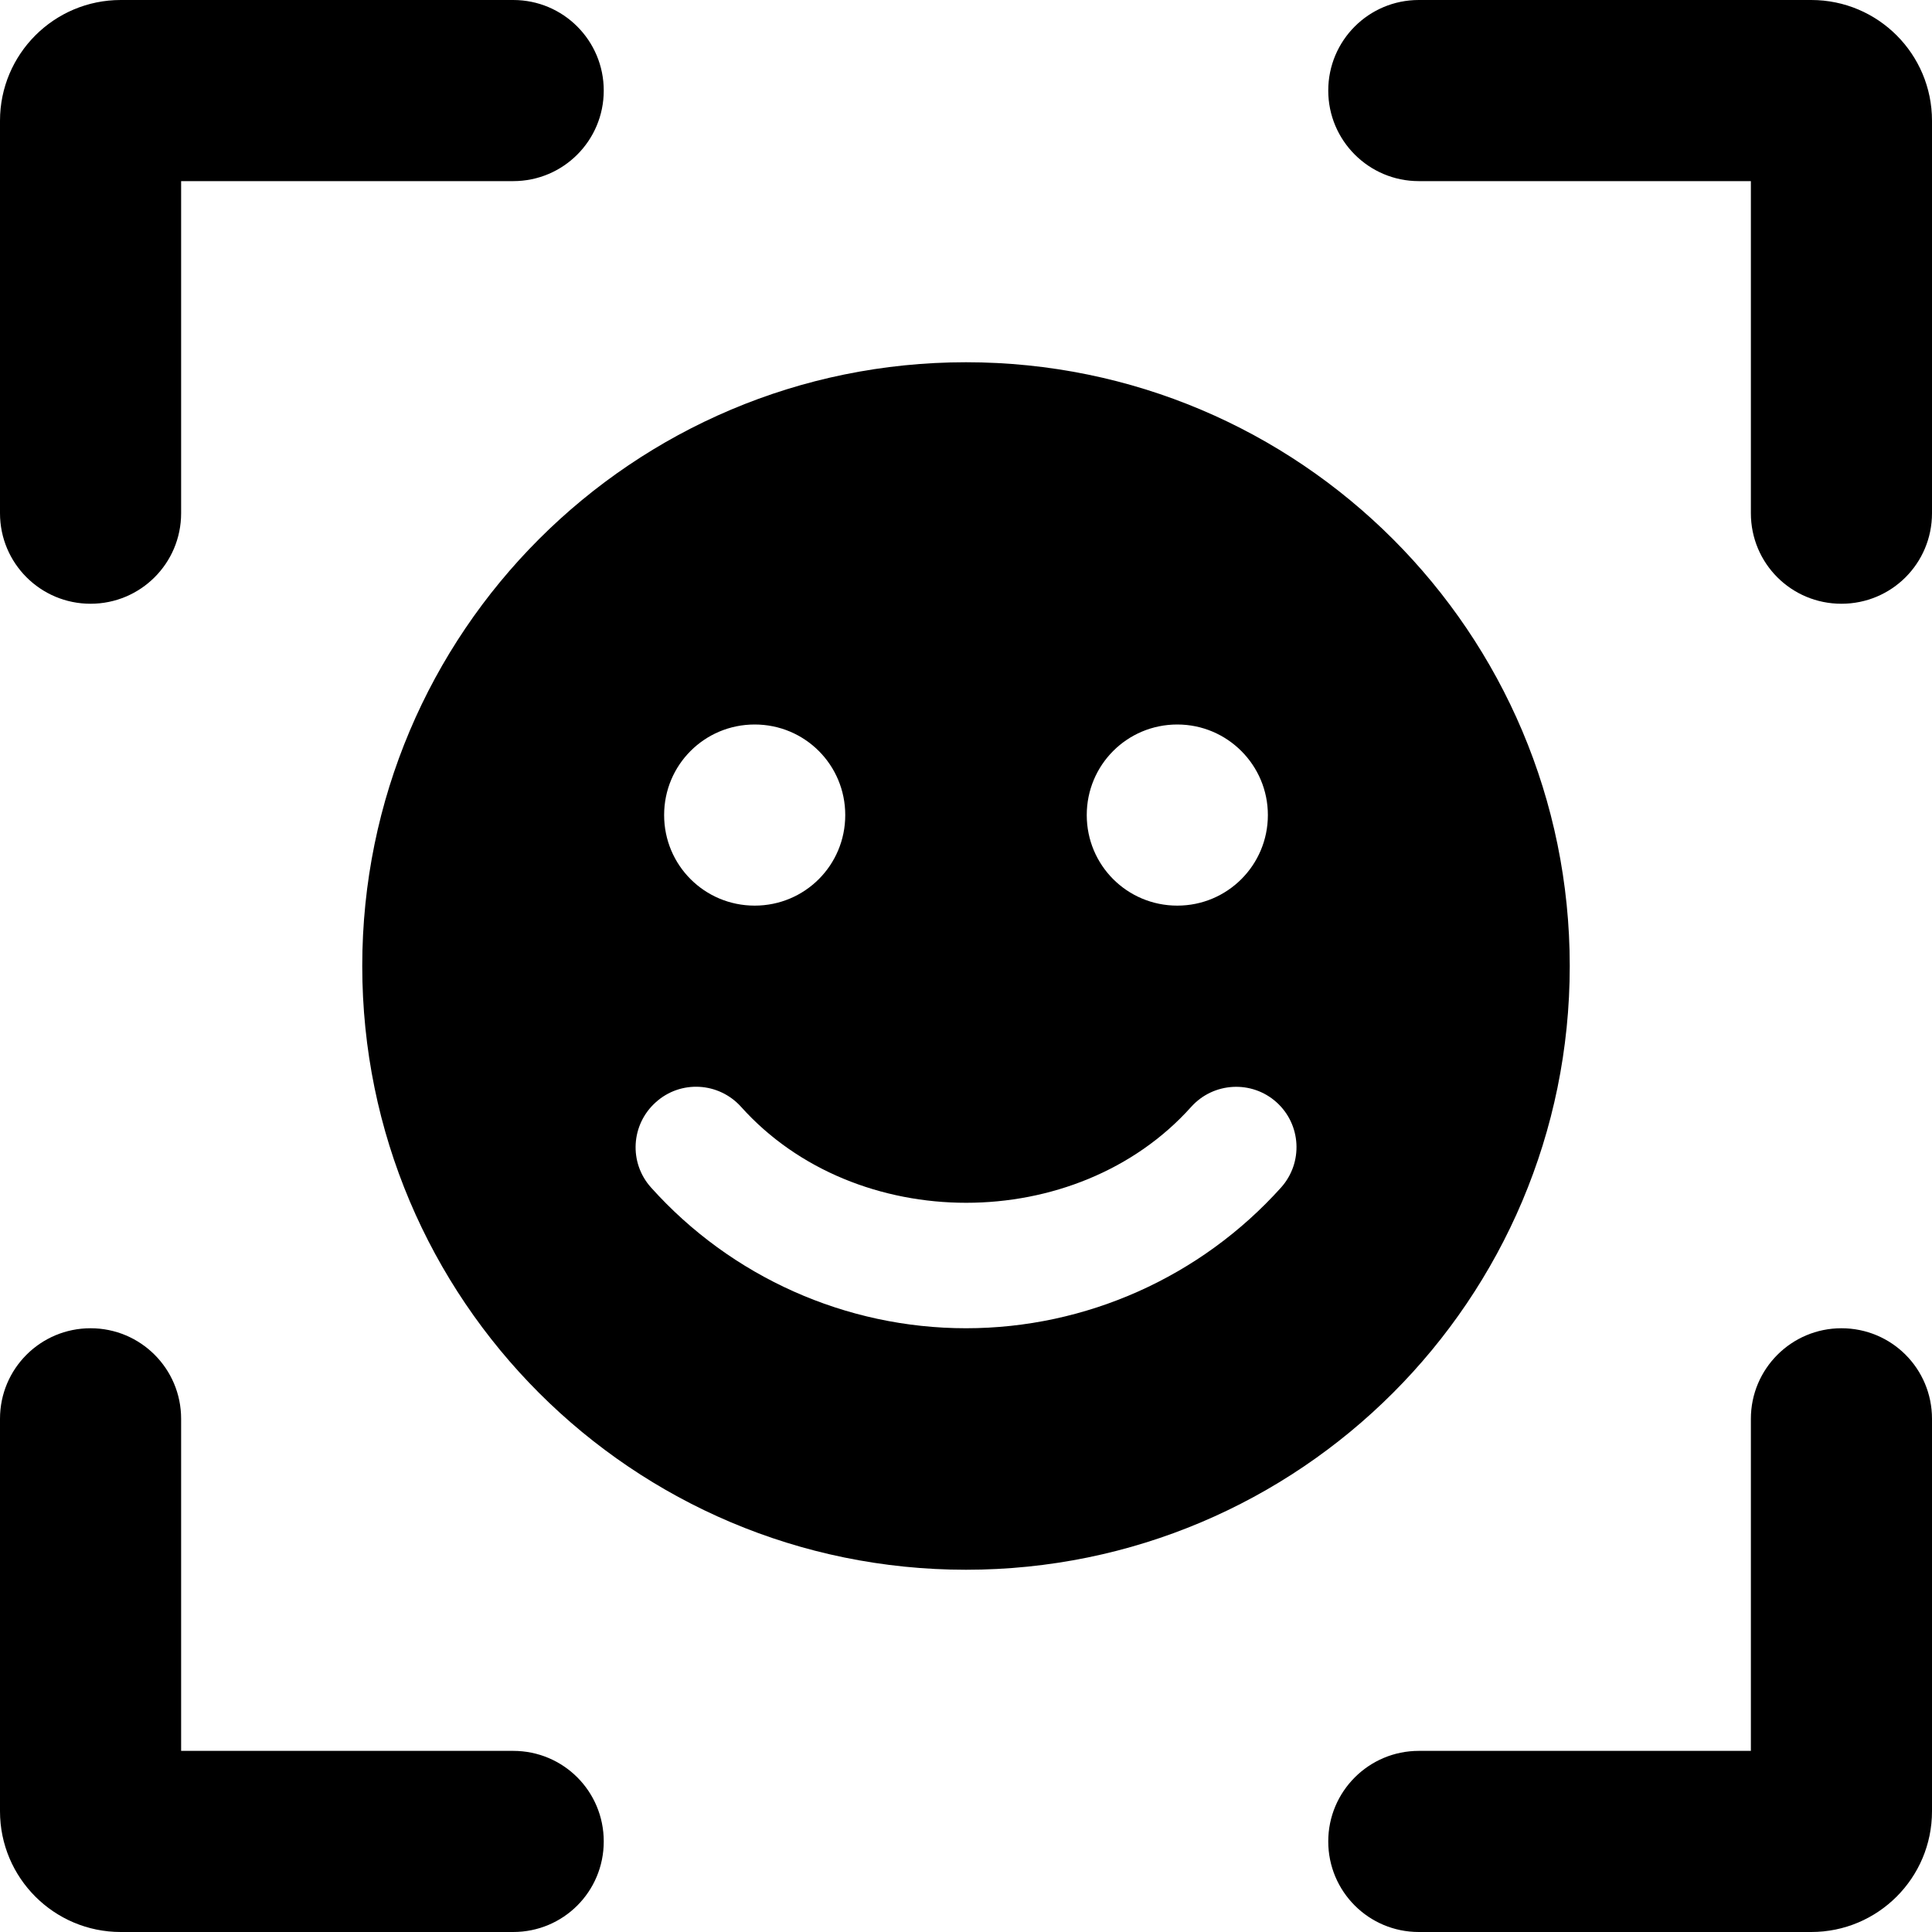
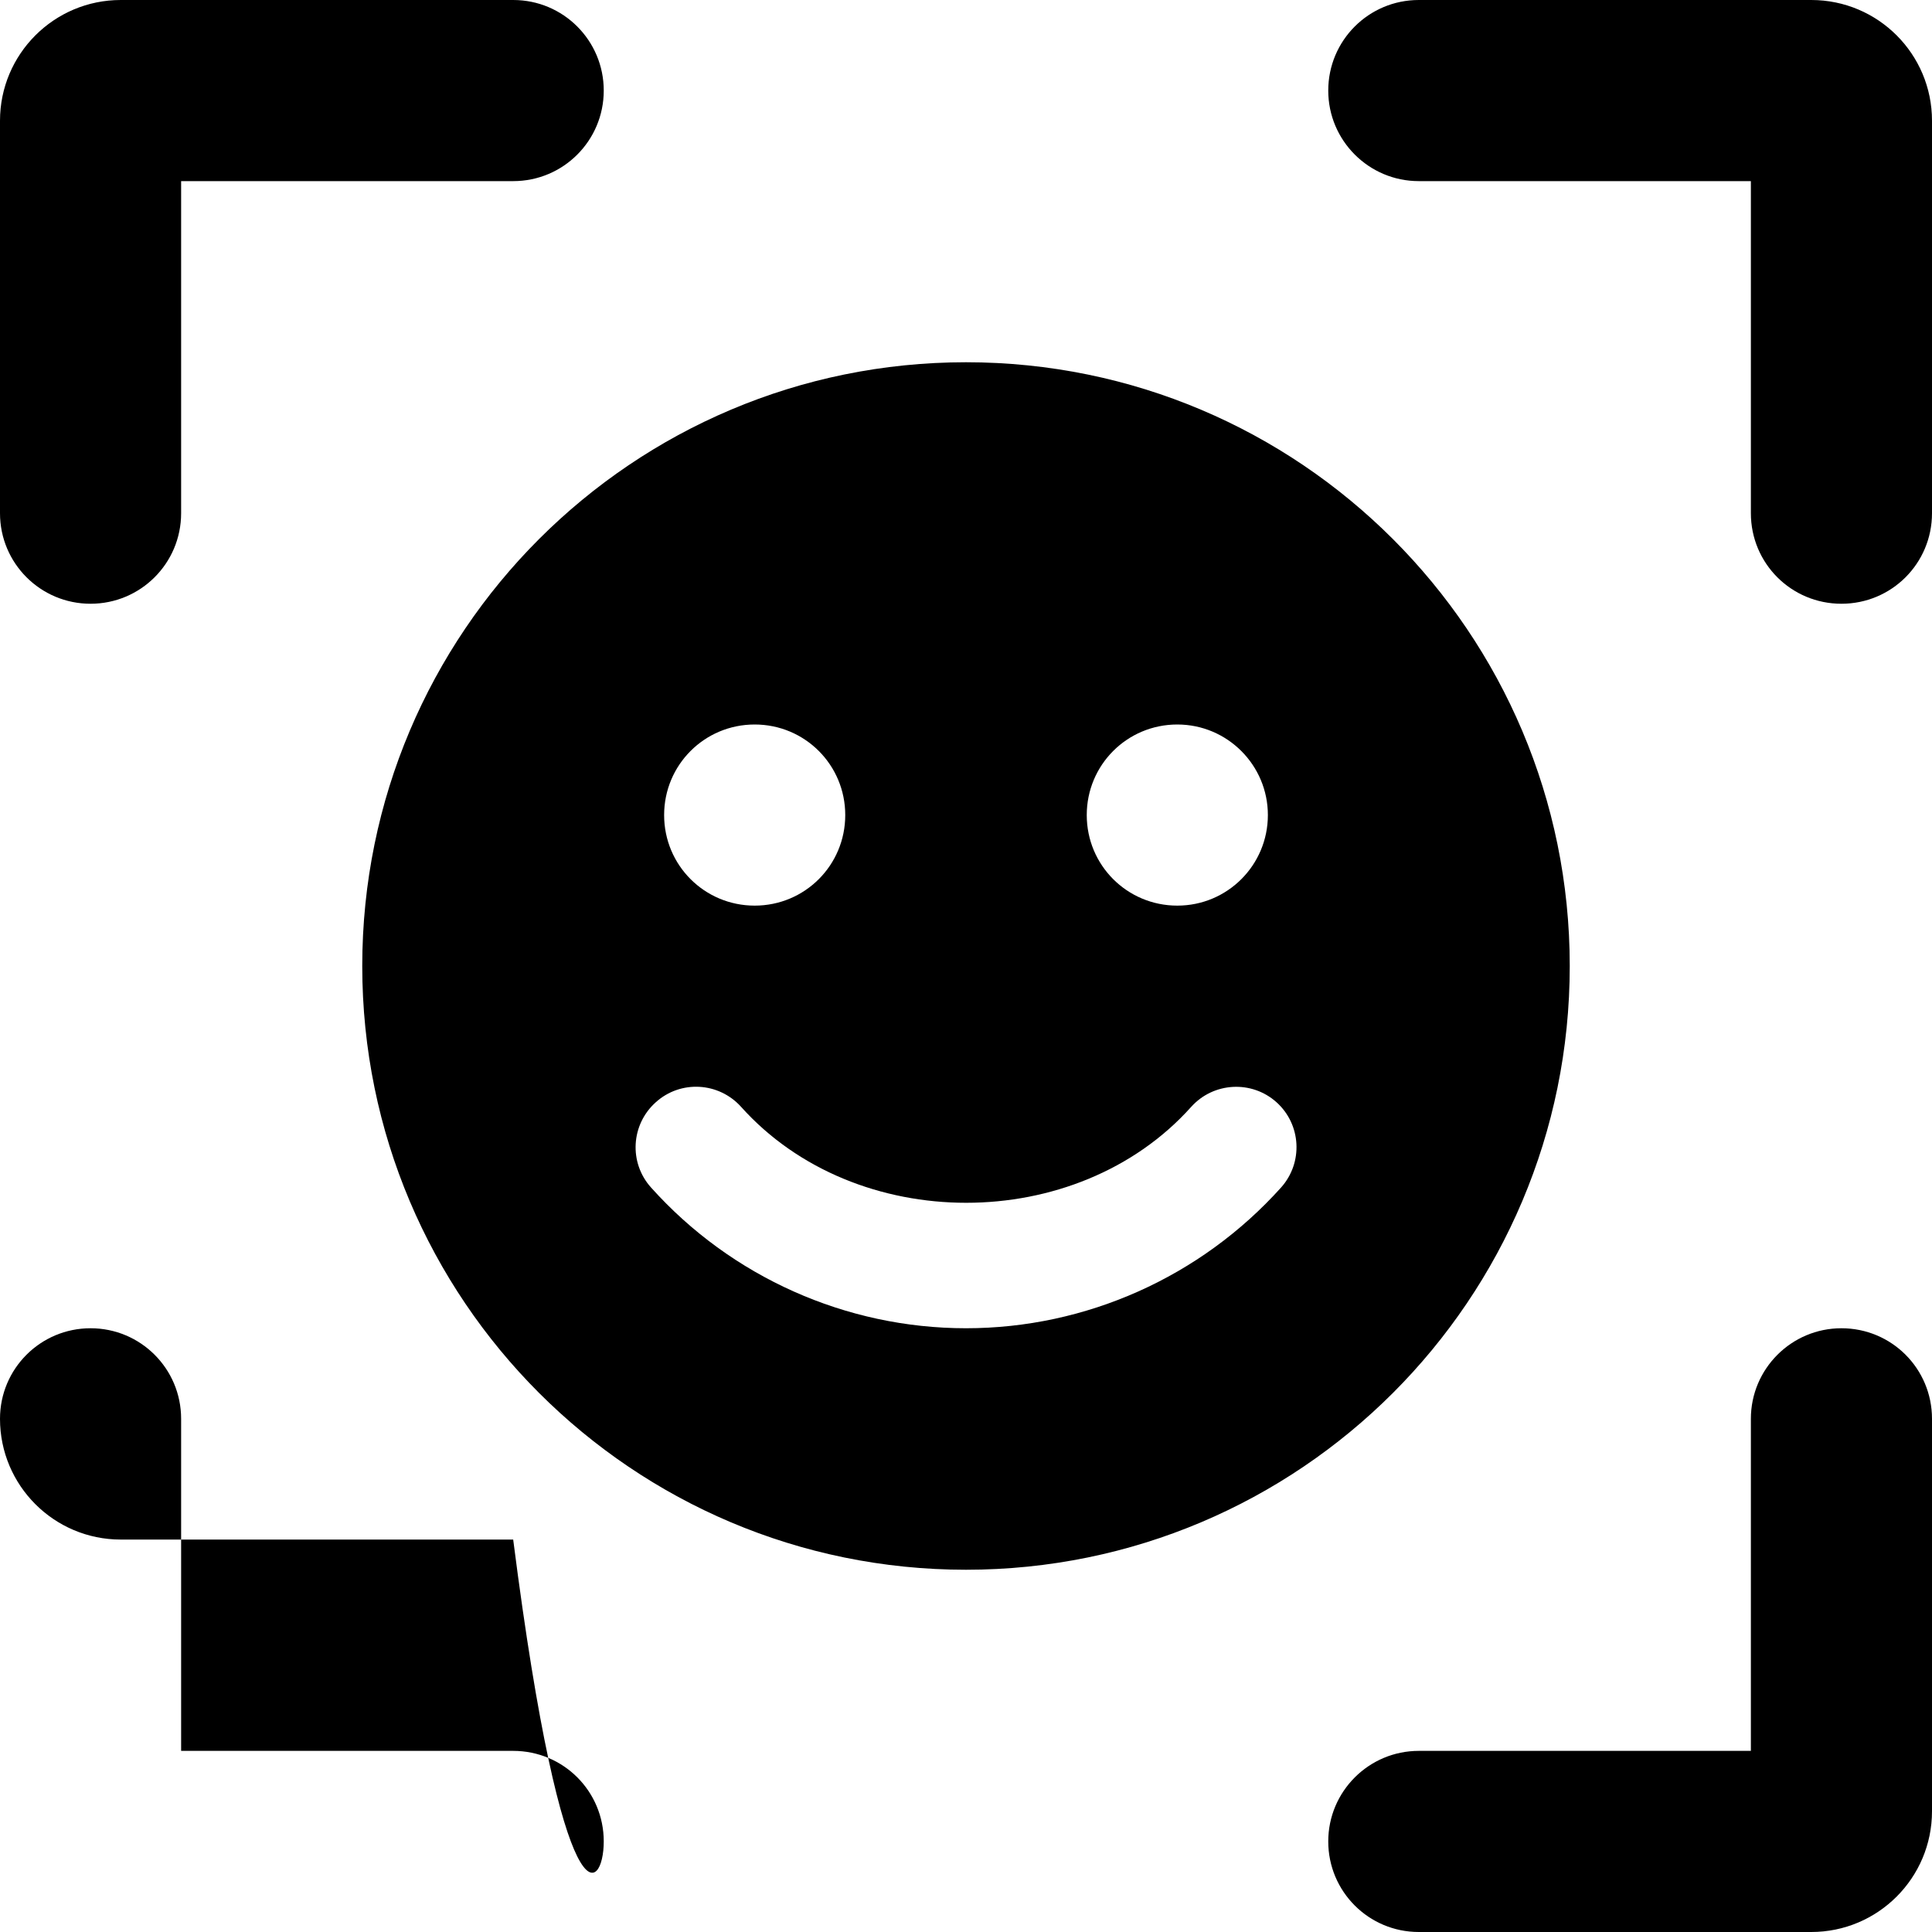
<svg xmlns="http://www.w3.org/2000/svg" viewBox="0 0 512 512">
-   <path d="M136 464H48v-88C48 362.7 37.25 352 24 352S0 362.7 0 376V480c0 17.67 14.33 32 32 32h104C149.3 512 160 501.3 160 488S149.3 464 136 464zM24 160C37.25 160 48 149.3 48 136V48h88C149.3 48 160 37.25 160 24S149.3 0 136 0H32C14.33 0 0 14.33 0 32v104C0 149.3 10.75 160 24 160zM416 256c0-88.37-71.63-160-160-160S96 167.6 96 256s71.63 160 160 160S416 344.4 416 256zM312 192c13.25 0 24 10.75 24 24S325.3 240 312 240S288 229.3 288 216S298.7 192 312 192zM200 192C213.3 192 224 202.7 224 216S213.3 240 200 240S176 229.3 176 216S186.7 192 200 192zM339.5 314.7C318.2 338.4 287.8 352 256 352s-62.22-13.59-83.47-37.3C166.6 308.1 167.2 298 173.8 292.1c6.562-5.922 16.66-5.359 22.59 1.219c30.38 33.91 88.94 33.91 119.3 0c5.906-6.562 16.03-7.109 22.59-1.219S345.4 308.1 339.5 314.7zM480 0h-104C362.7 0 352 10.75 352 24s10.75 24 24 24h88v88C464 149.3 474.7 160 488 160S512 149.3 512 136V32C512 14.33 497.7 0 480 0zM488 352c-13.25 0-24 10.75-24 24v88h-88c-13.25 0-24 10.75-24 24S362.7 512 376 512H480c17.67 0 32-14.33 32-32v-104C512 362.7 501.3 352 488 352z" />
+   <path d="M136 464H48v-88C48 362.7 37.25 352 24 352S0 362.7 0 376c0 17.67 14.33 32 32 32h104C149.3 512 160 501.3 160 488S149.3 464 136 464zM24 160C37.25 160 48 149.3 48 136V48h88C149.3 48 160 37.25 160 24S149.3 0 136 0H32C14.33 0 0 14.33 0 32v104C0 149.3 10.75 160 24 160zM416 256c0-88.37-71.63-160-160-160S96 167.6 96 256s71.63 160 160 160S416 344.4 416 256zM312 192c13.25 0 24 10.75 24 24S325.3 240 312 240S288 229.3 288 216S298.7 192 312 192zM200 192C213.3 192 224 202.7 224 216S213.3 240 200 240S176 229.3 176 216S186.7 192 200 192zM339.5 314.7C318.2 338.4 287.8 352 256 352s-62.22-13.59-83.47-37.3C166.6 308.1 167.2 298 173.8 292.1c6.562-5.922 16.66-5.359 22.59 1.219c30.38 33.91 88.94 33.91 119.3 0c5.906-6.562 16.03-7.109 22.59-1.219S345.4 308.1 339.5 314.7zM480 0h-104C362.7 0 352 10.75 352 24s10.75 24 24 24h88v88C464 149.3 474.7 160 488 160S512 149.3 512 136V32C512 14.33 497.7 0 480 0zM488 352c-13.25 0-24 10.75-24 24v88h-88c-13.25 0-24 10.75-24 24S362.7 512 376 512H480c17.67 0 32-14.33 32-32v-104C512 362.7 501.3 352 488 352z" />
</svg>